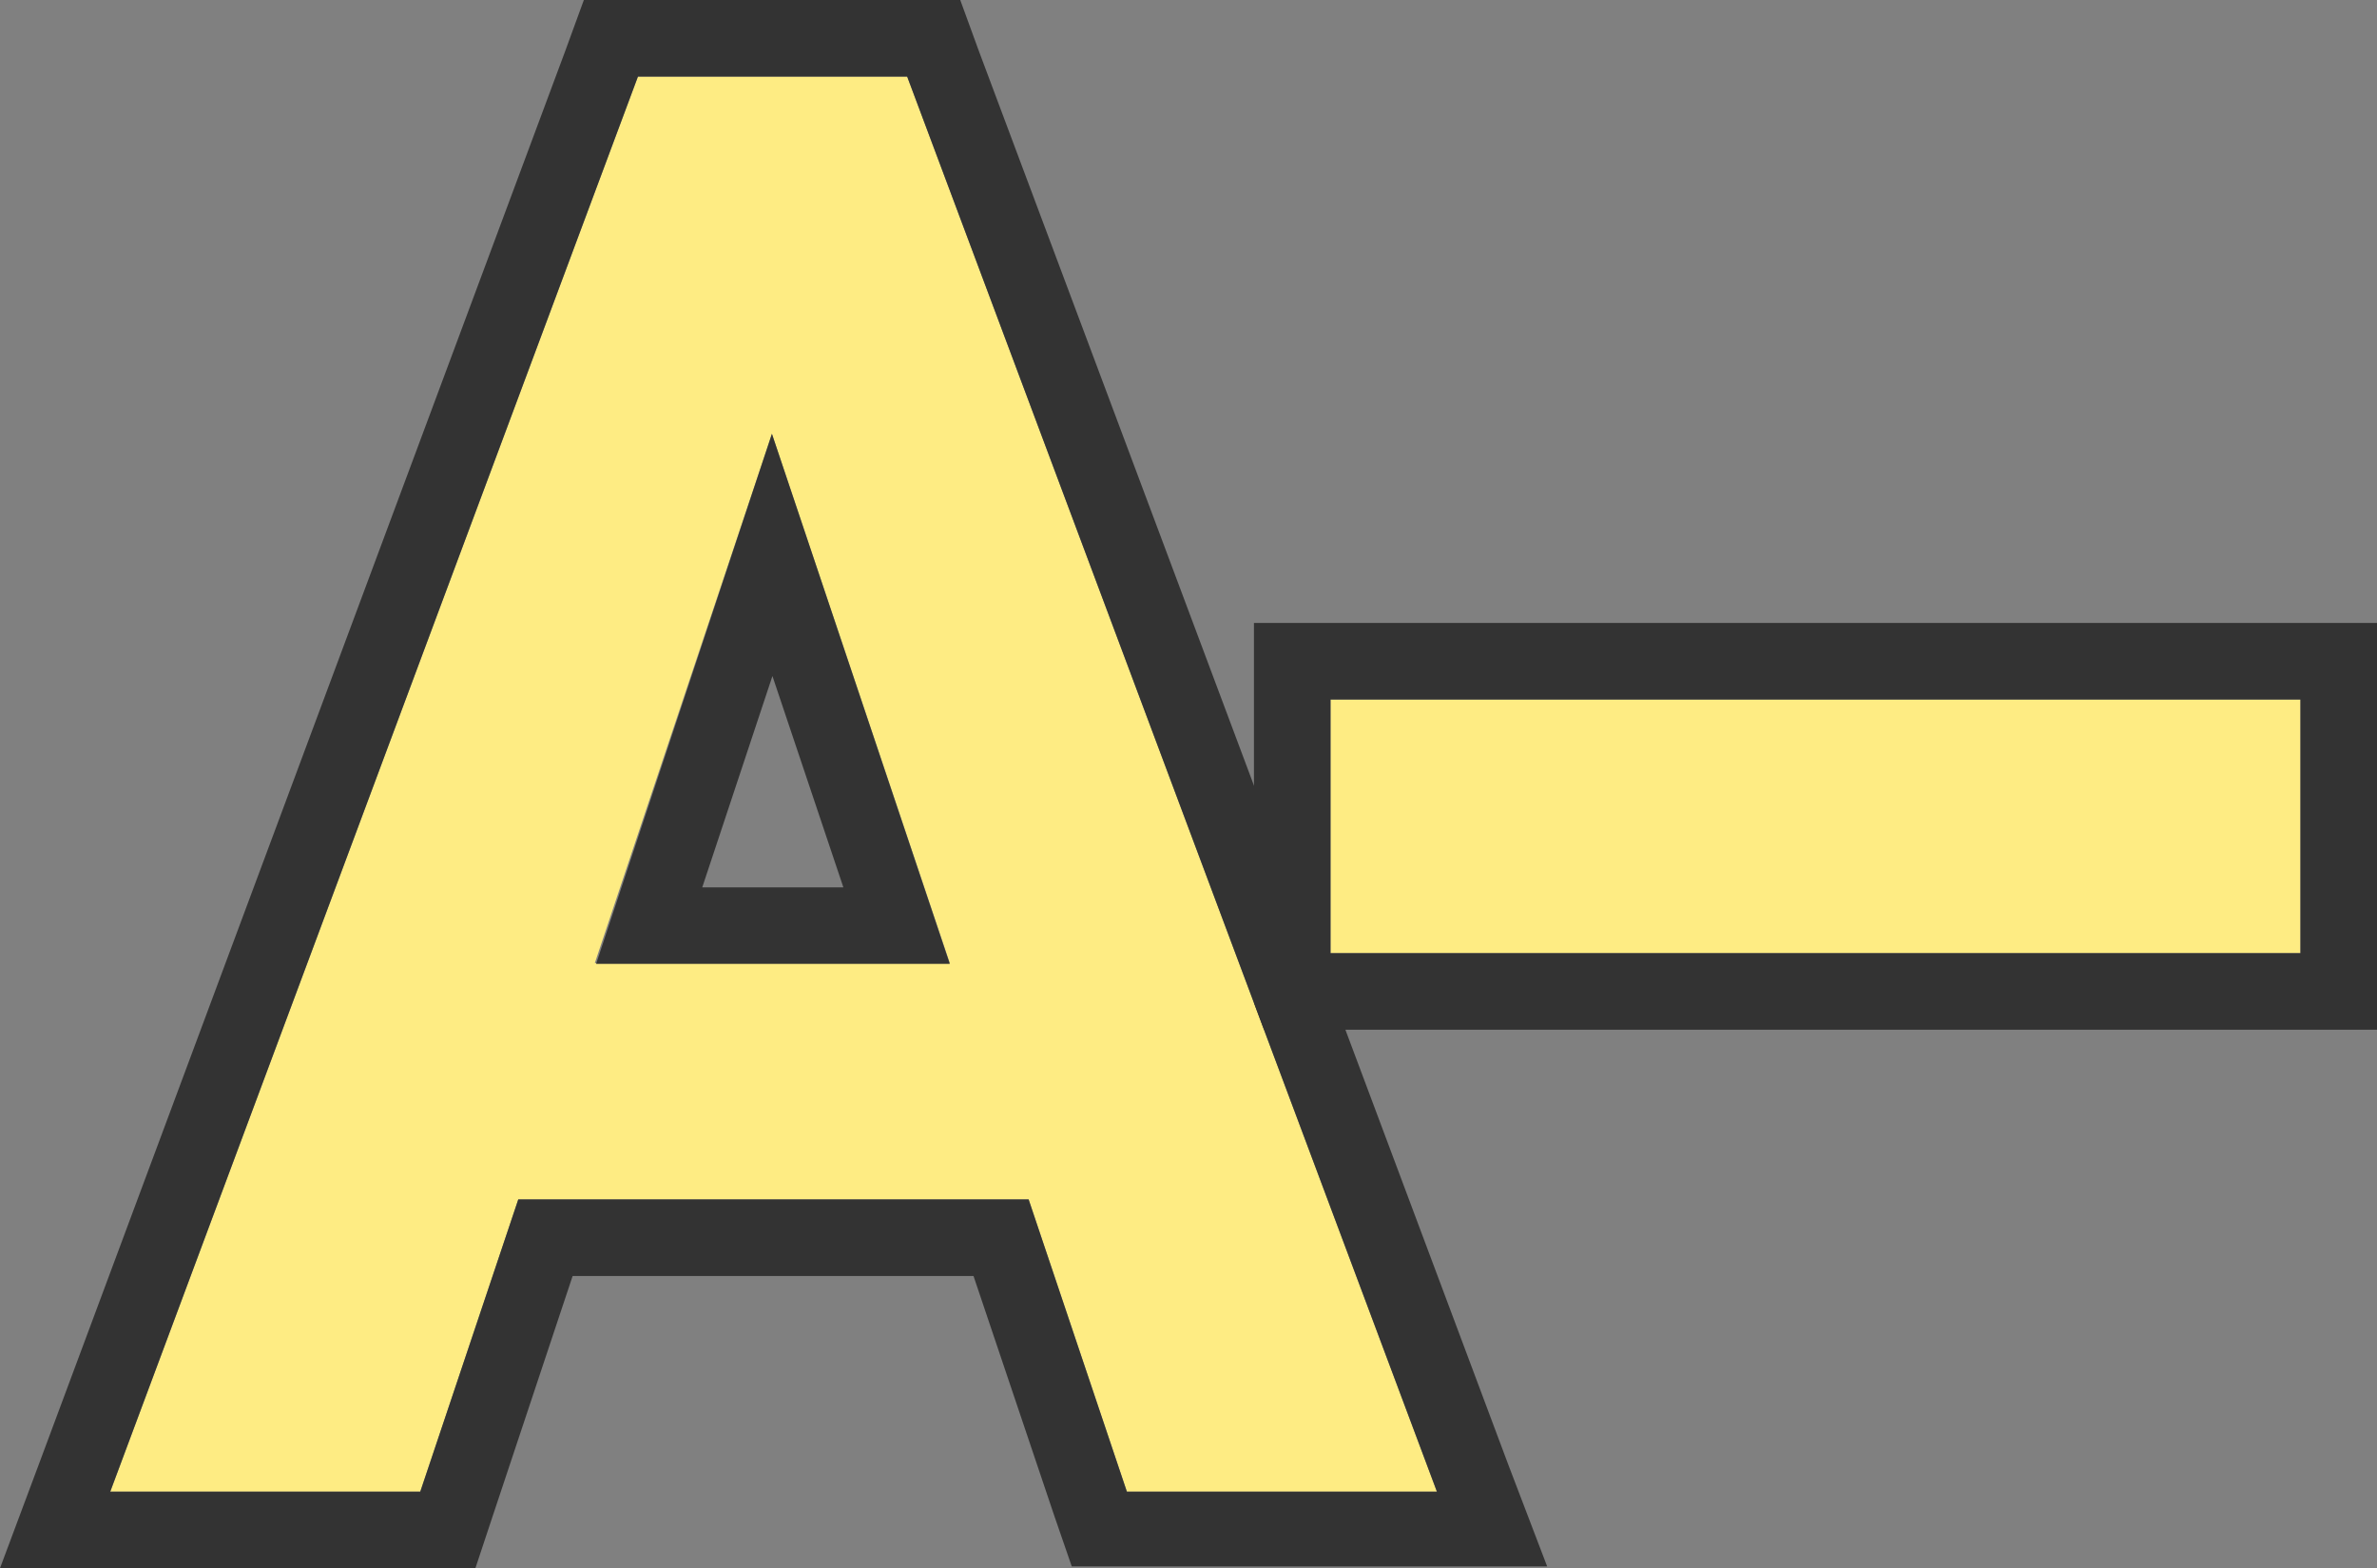
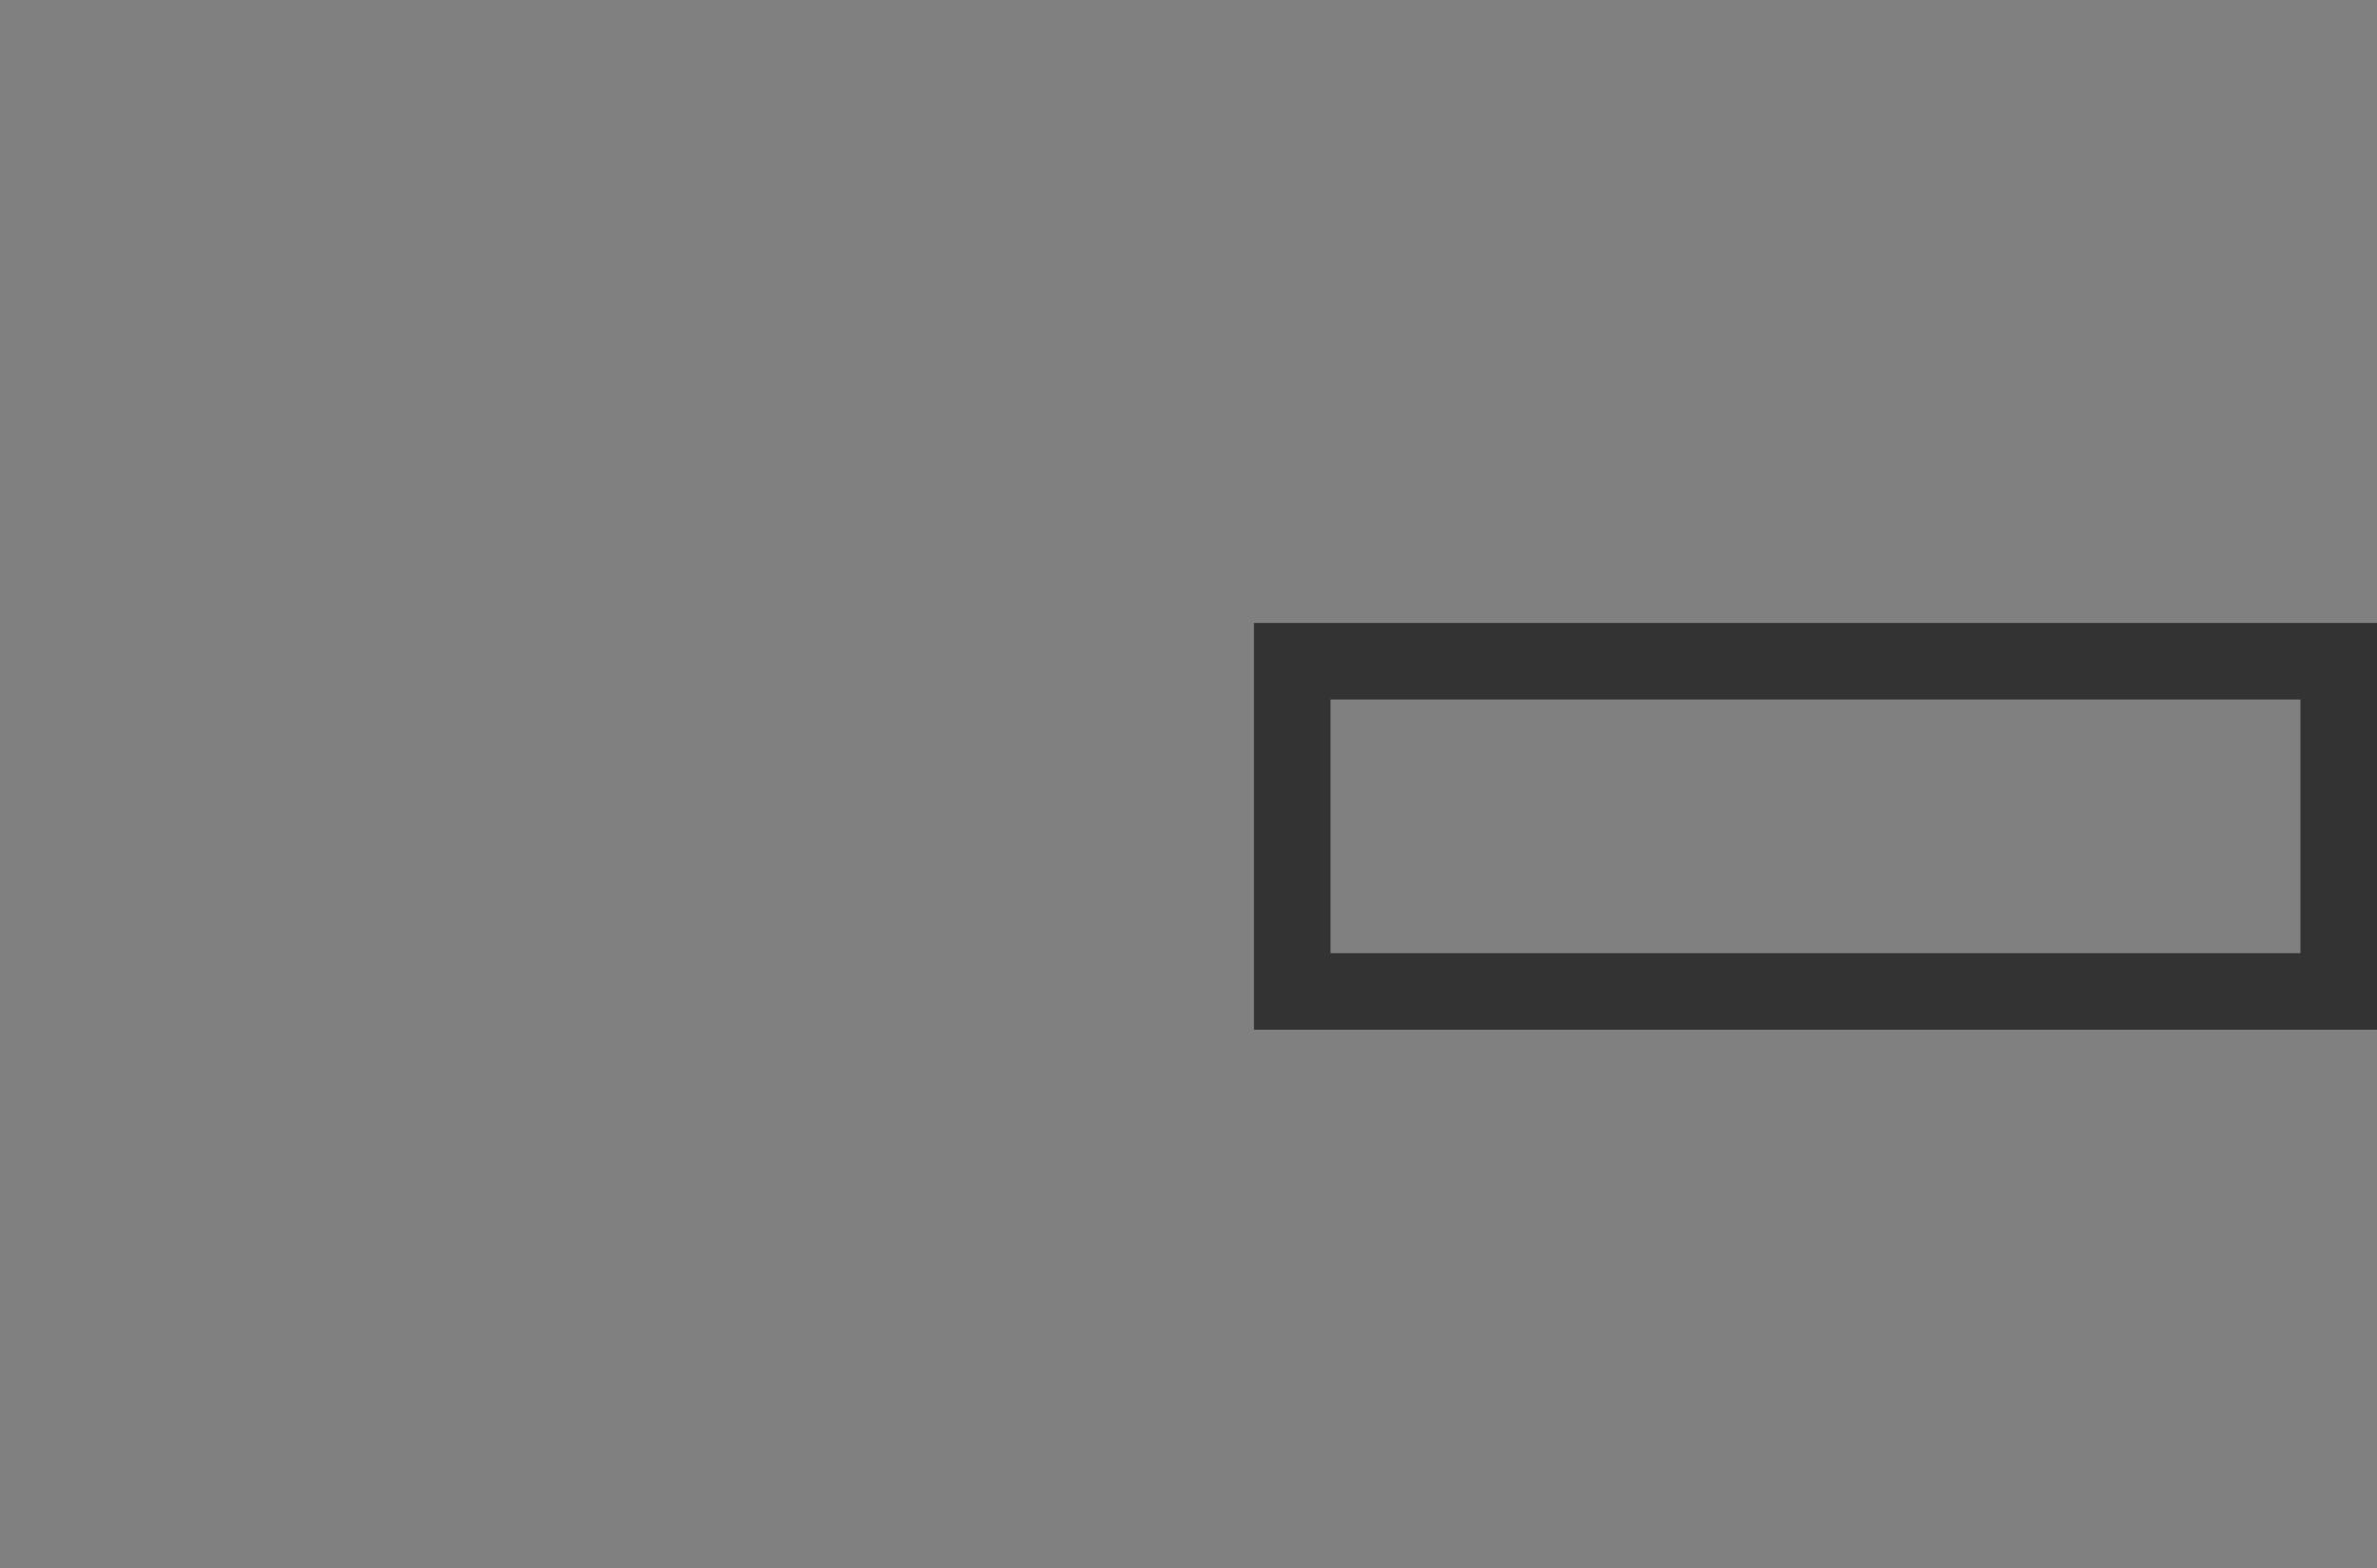
<svg xmlns="http://www.w3.org/2000/svg" id="Layer_1" viewBox="0 0 93.15 61.45">
  <rect x="0" y="0" width="93.15" height="61.45" fill="#808080" stroke="none" />
  <defs>
    <style>.cls-1{fill:#feec83;}.cls-2{fill:#333;}</style>
  </defs>
-   <path class="cls-1" d="M 76.41 27.41 H 90.15 v 9.94 H 76.41 V 37.35 H 68.48 V 37.35 H 52.14 V 27.41 H 65.93 Z" />
-   <path class="cls-2" d="M 90 27 H 90.15 v 9.94 V 37.35 H 52.14 V 27.41 H 90.68 V 24.41 H 49.14 V 40.35 H 62.93 H 79.41 V 40.35 H 93.15 V 24.41 H 90 Z" />
-   <path class="cls-1" d="M40.31,47h-20L16.47,58.45H4.32L25,3H35.55L56.31,58.45H44.16Zm-17-9.26H37.22L30.25,17Z" />
-   <path class="cls-2" d="M35.55,3,56.31,58.45H44.16L40.31,47h-20L16.47,58.45H4.32L25,3H35.55M23.36,37.77H37.22L30.25,17,23.36,37.77M37.63,0H22.88l-.73,2L1.51,57.41,0,61.45H18.63l.68-2.05L22.44,50H38.15l3.16,9.38.69,2H60.63L59.11,57.4,38.36,2,37.63,0ZM27.52,34.77l2.75-8.28,2.78,8.28Z" />
+   <path class="cls-2" d="M 90 27 H 90.15 v 9.94 V 37.35 H 52.14 V 27.41 H 90.68 V 24.41 H 49.14 V 40.35 H 79.41 V 40.35 H 93.15 V 24.41 H 90 Z" />
</svg>